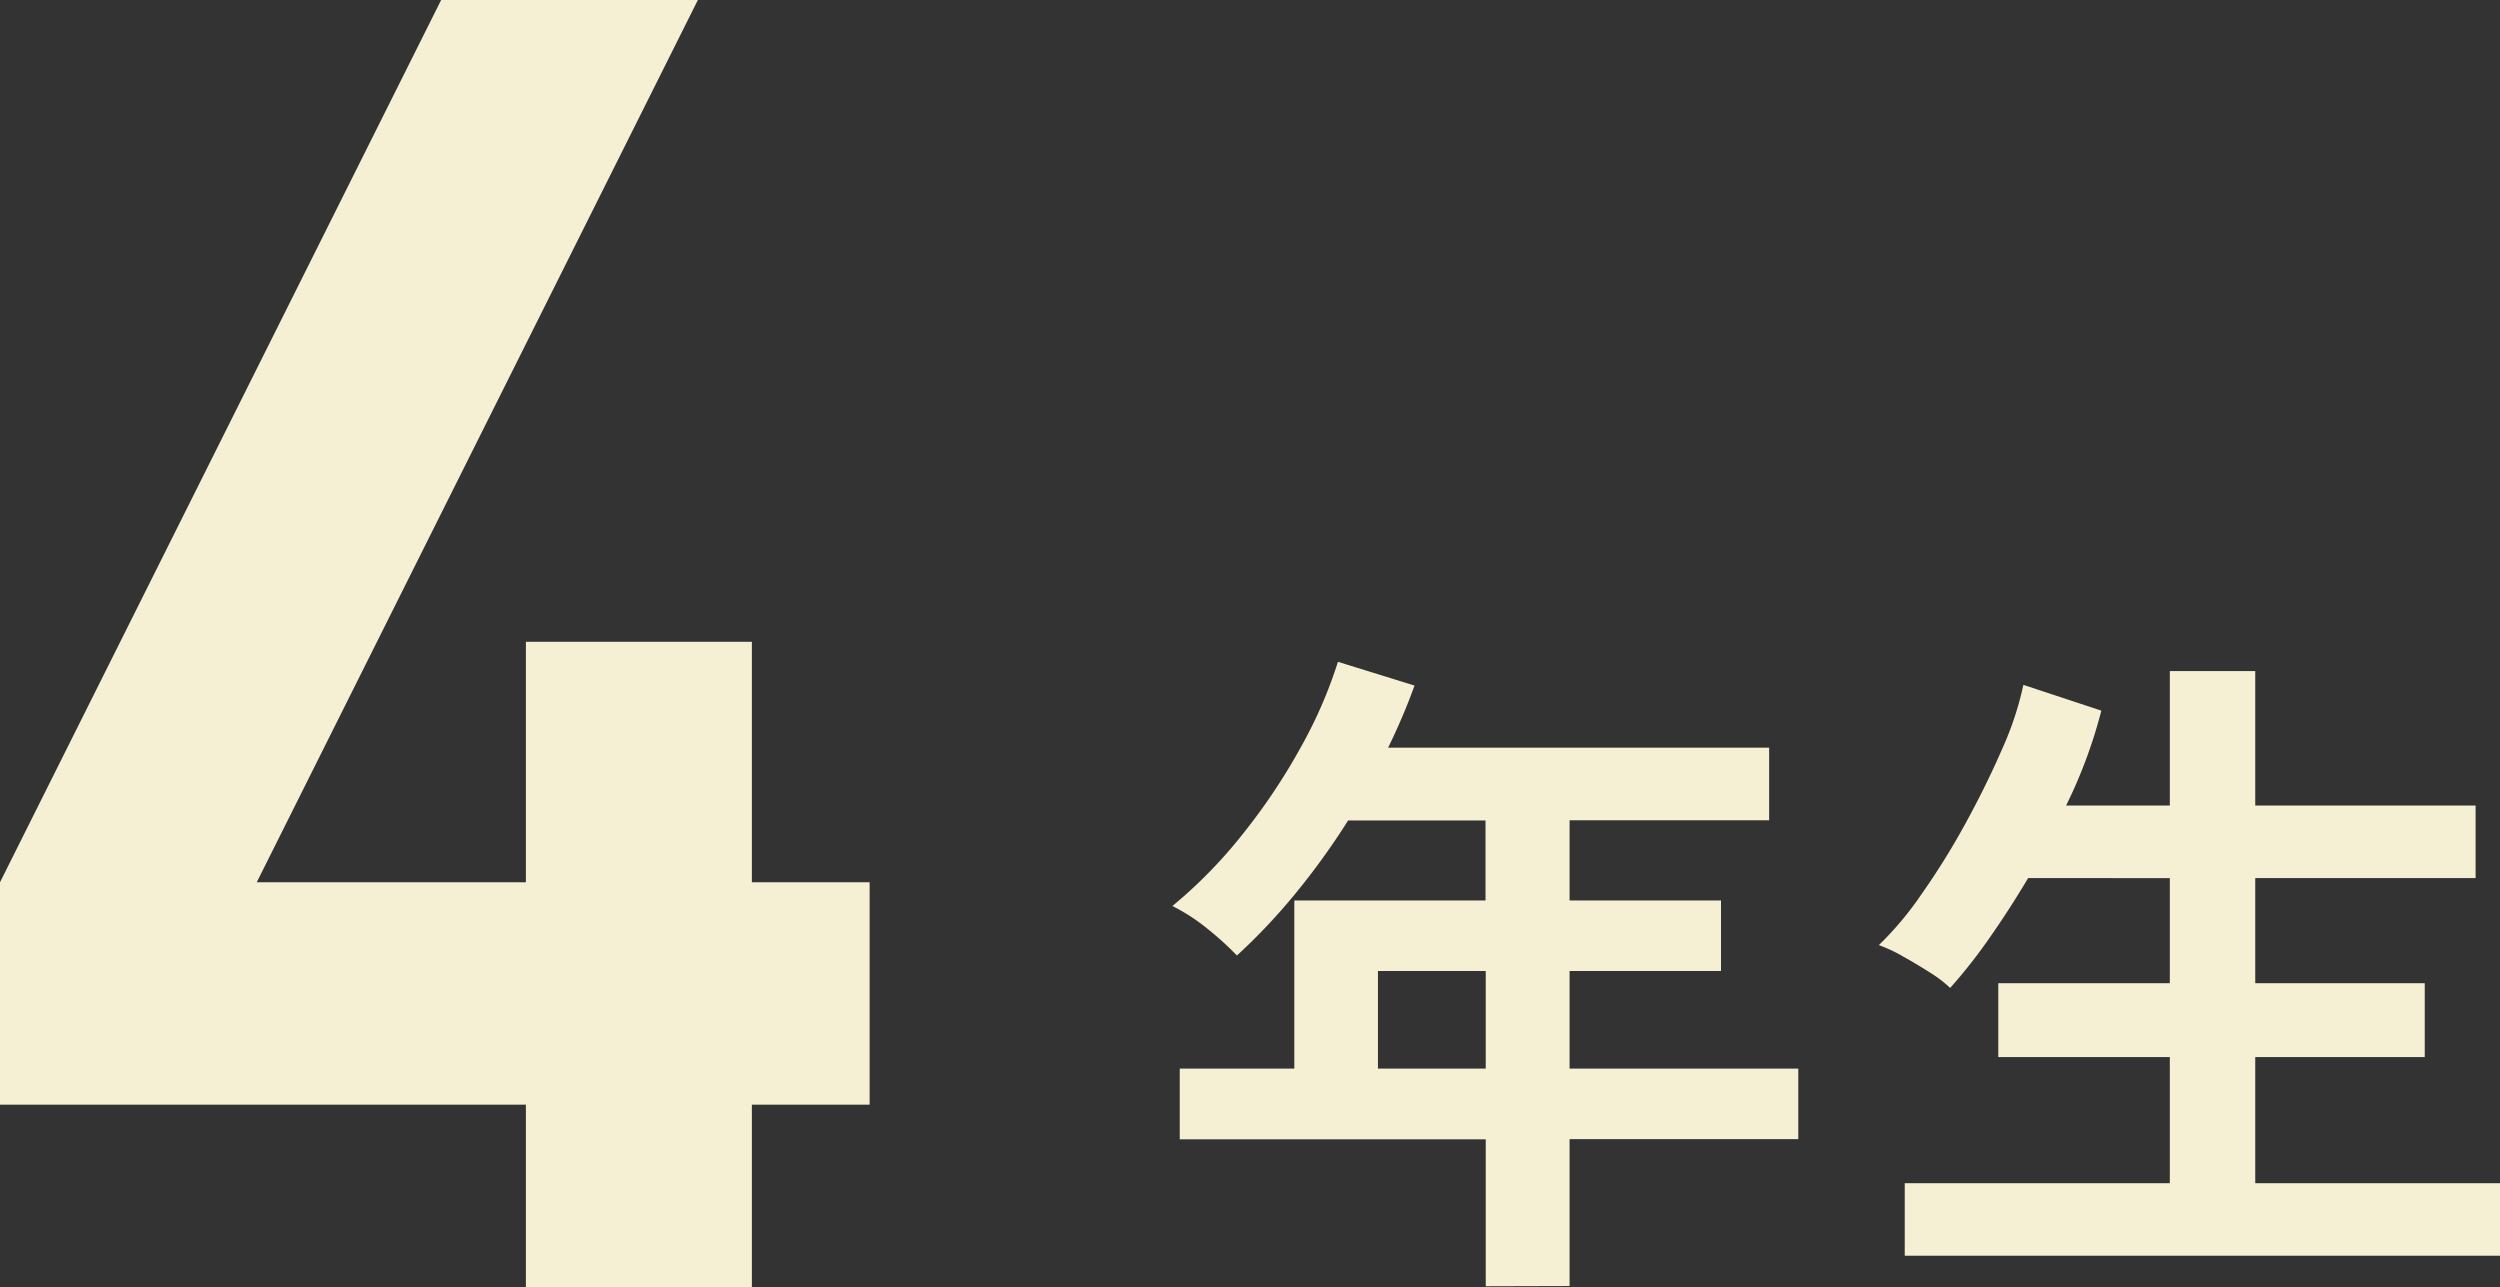
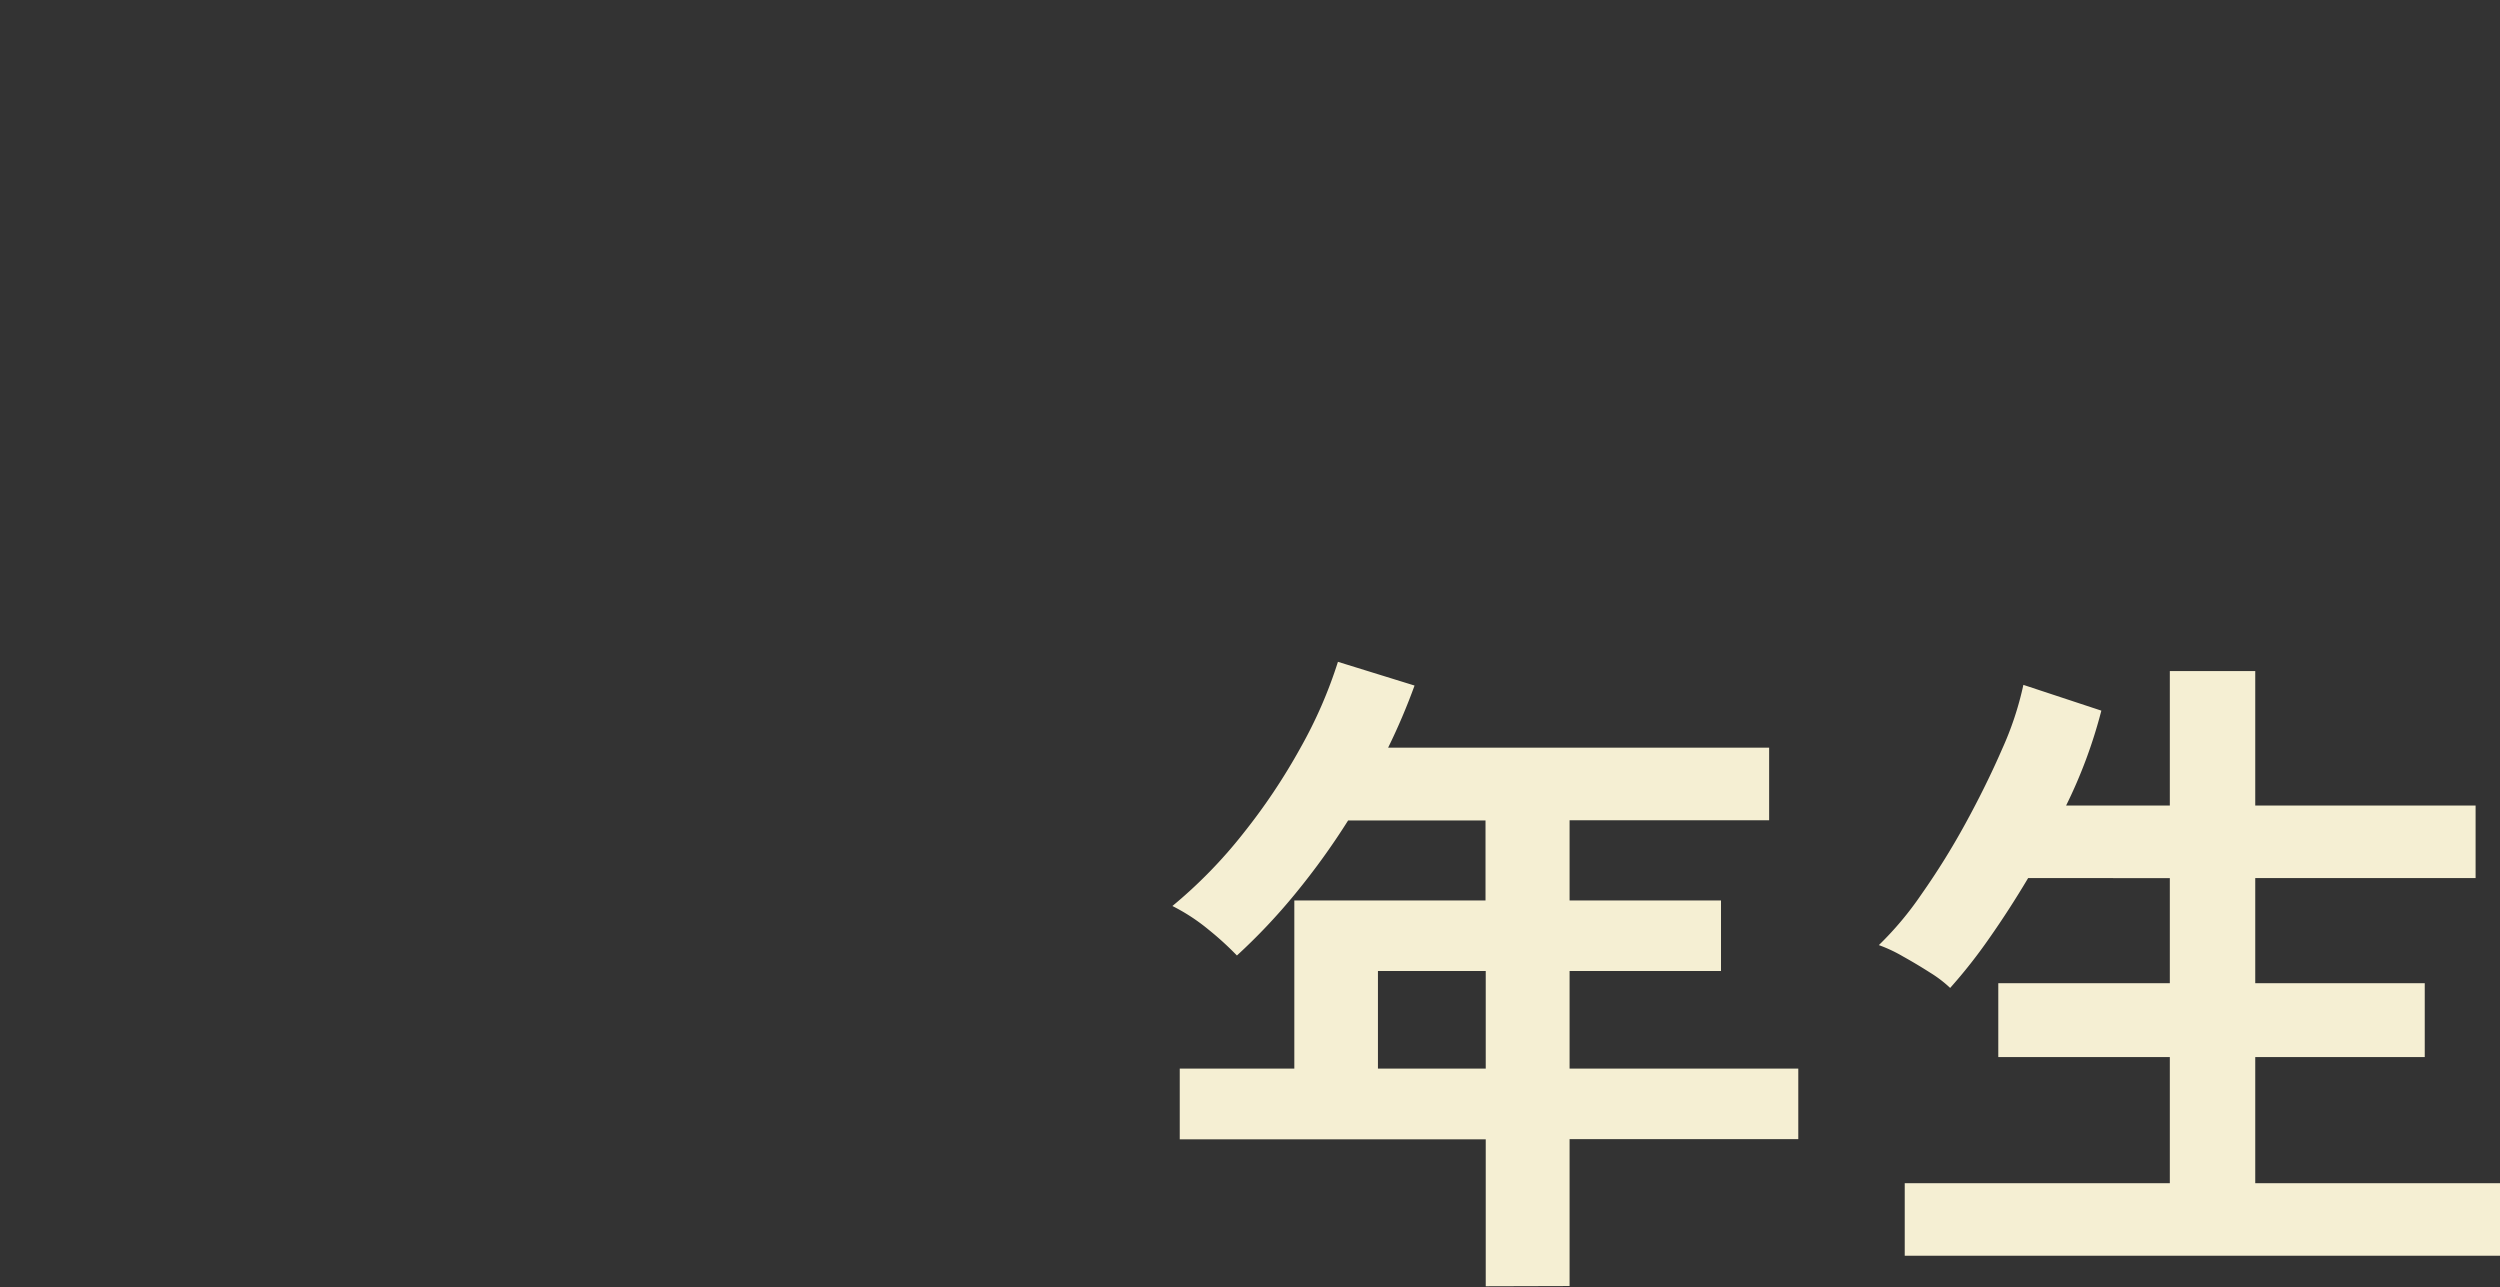
<svg xmlns="http://www.w3.org/2000/svg" width="44.249" height="22.784" viewBox="0 0 44.249 22.784">
  <rect x="0" y="0" width="44.249" height="22.784" fill="#333333" stroke="none" />
  <g id="グループ_2500" data-name="グループ 2500" transform="translate(-64.034 -3823.843)">
-     <path id="パス_165640" data-name="パス 165640" d="M16.384-3.232V-7.168H14.3v-4.256h-4v4.256H5.536l7.808-15.616H8.8L.992-7.168v3.936H10.3V0h4V-3.232Z" transform="translate(63.042 3846.627)" fill="#f5efd3" />
    <path id="パス_165641" data-name="パス 165641" d="M-6.384.888v-2.6H-11.8V-2.964h2.028V-5.94h3.384V-7.356H-8.82a12.765,12.765,0,0,1-.93,1.29,10.5,10.5,0,0,1-1.038,1.1,5.446,5.446,0,0,0-.5-.456,3.4,3.4,0,0,0-.642-.42A8.422,8.422,0,0,0-10.68-7.122,10.812,10.812,0,0,0-9.654-8.658,8.033,8.033,0,0,0-9-10.164l1.356.42a11.136,11.136,0,0,1-.468,1.1h6.744v1.284H-4.9V-5.94H-2.22v1.248H-4.9v1.728H-.852v1.248H-4.9v2.6ZM-8.292-2.964h1.908V-4.692H-8.292ZM1.032.348V-.936H5.724V-3.168H2.688V-4.476H5.724v-1.86H3.216q-.336.564-.69,1.068a9.19,9.19,0,0,1-.69.876,2.162,2.162,0,0,0-.354-.27Q1.248-4.812,1-4.95a2.552,2.552,0,0,0-.426-.2,5.794,5.794,0,0,0,.75-.894A13.085,13.085,0,0,0,2.1-7.29q.372-.678.654-1.326a5.633,5.633,0,0,0,.378-1.14l1.38.456a8.658,8.658,0,0,1-.624,1.68H5.724V-10H7.236V-7.62h3.9v1.284h-3.9v1.86h3v1.308h-3V-.936h4.332V.348Z" transform="translate(96.715 3845.721)" fill="#f5efd3" />
  </g>
</svg>